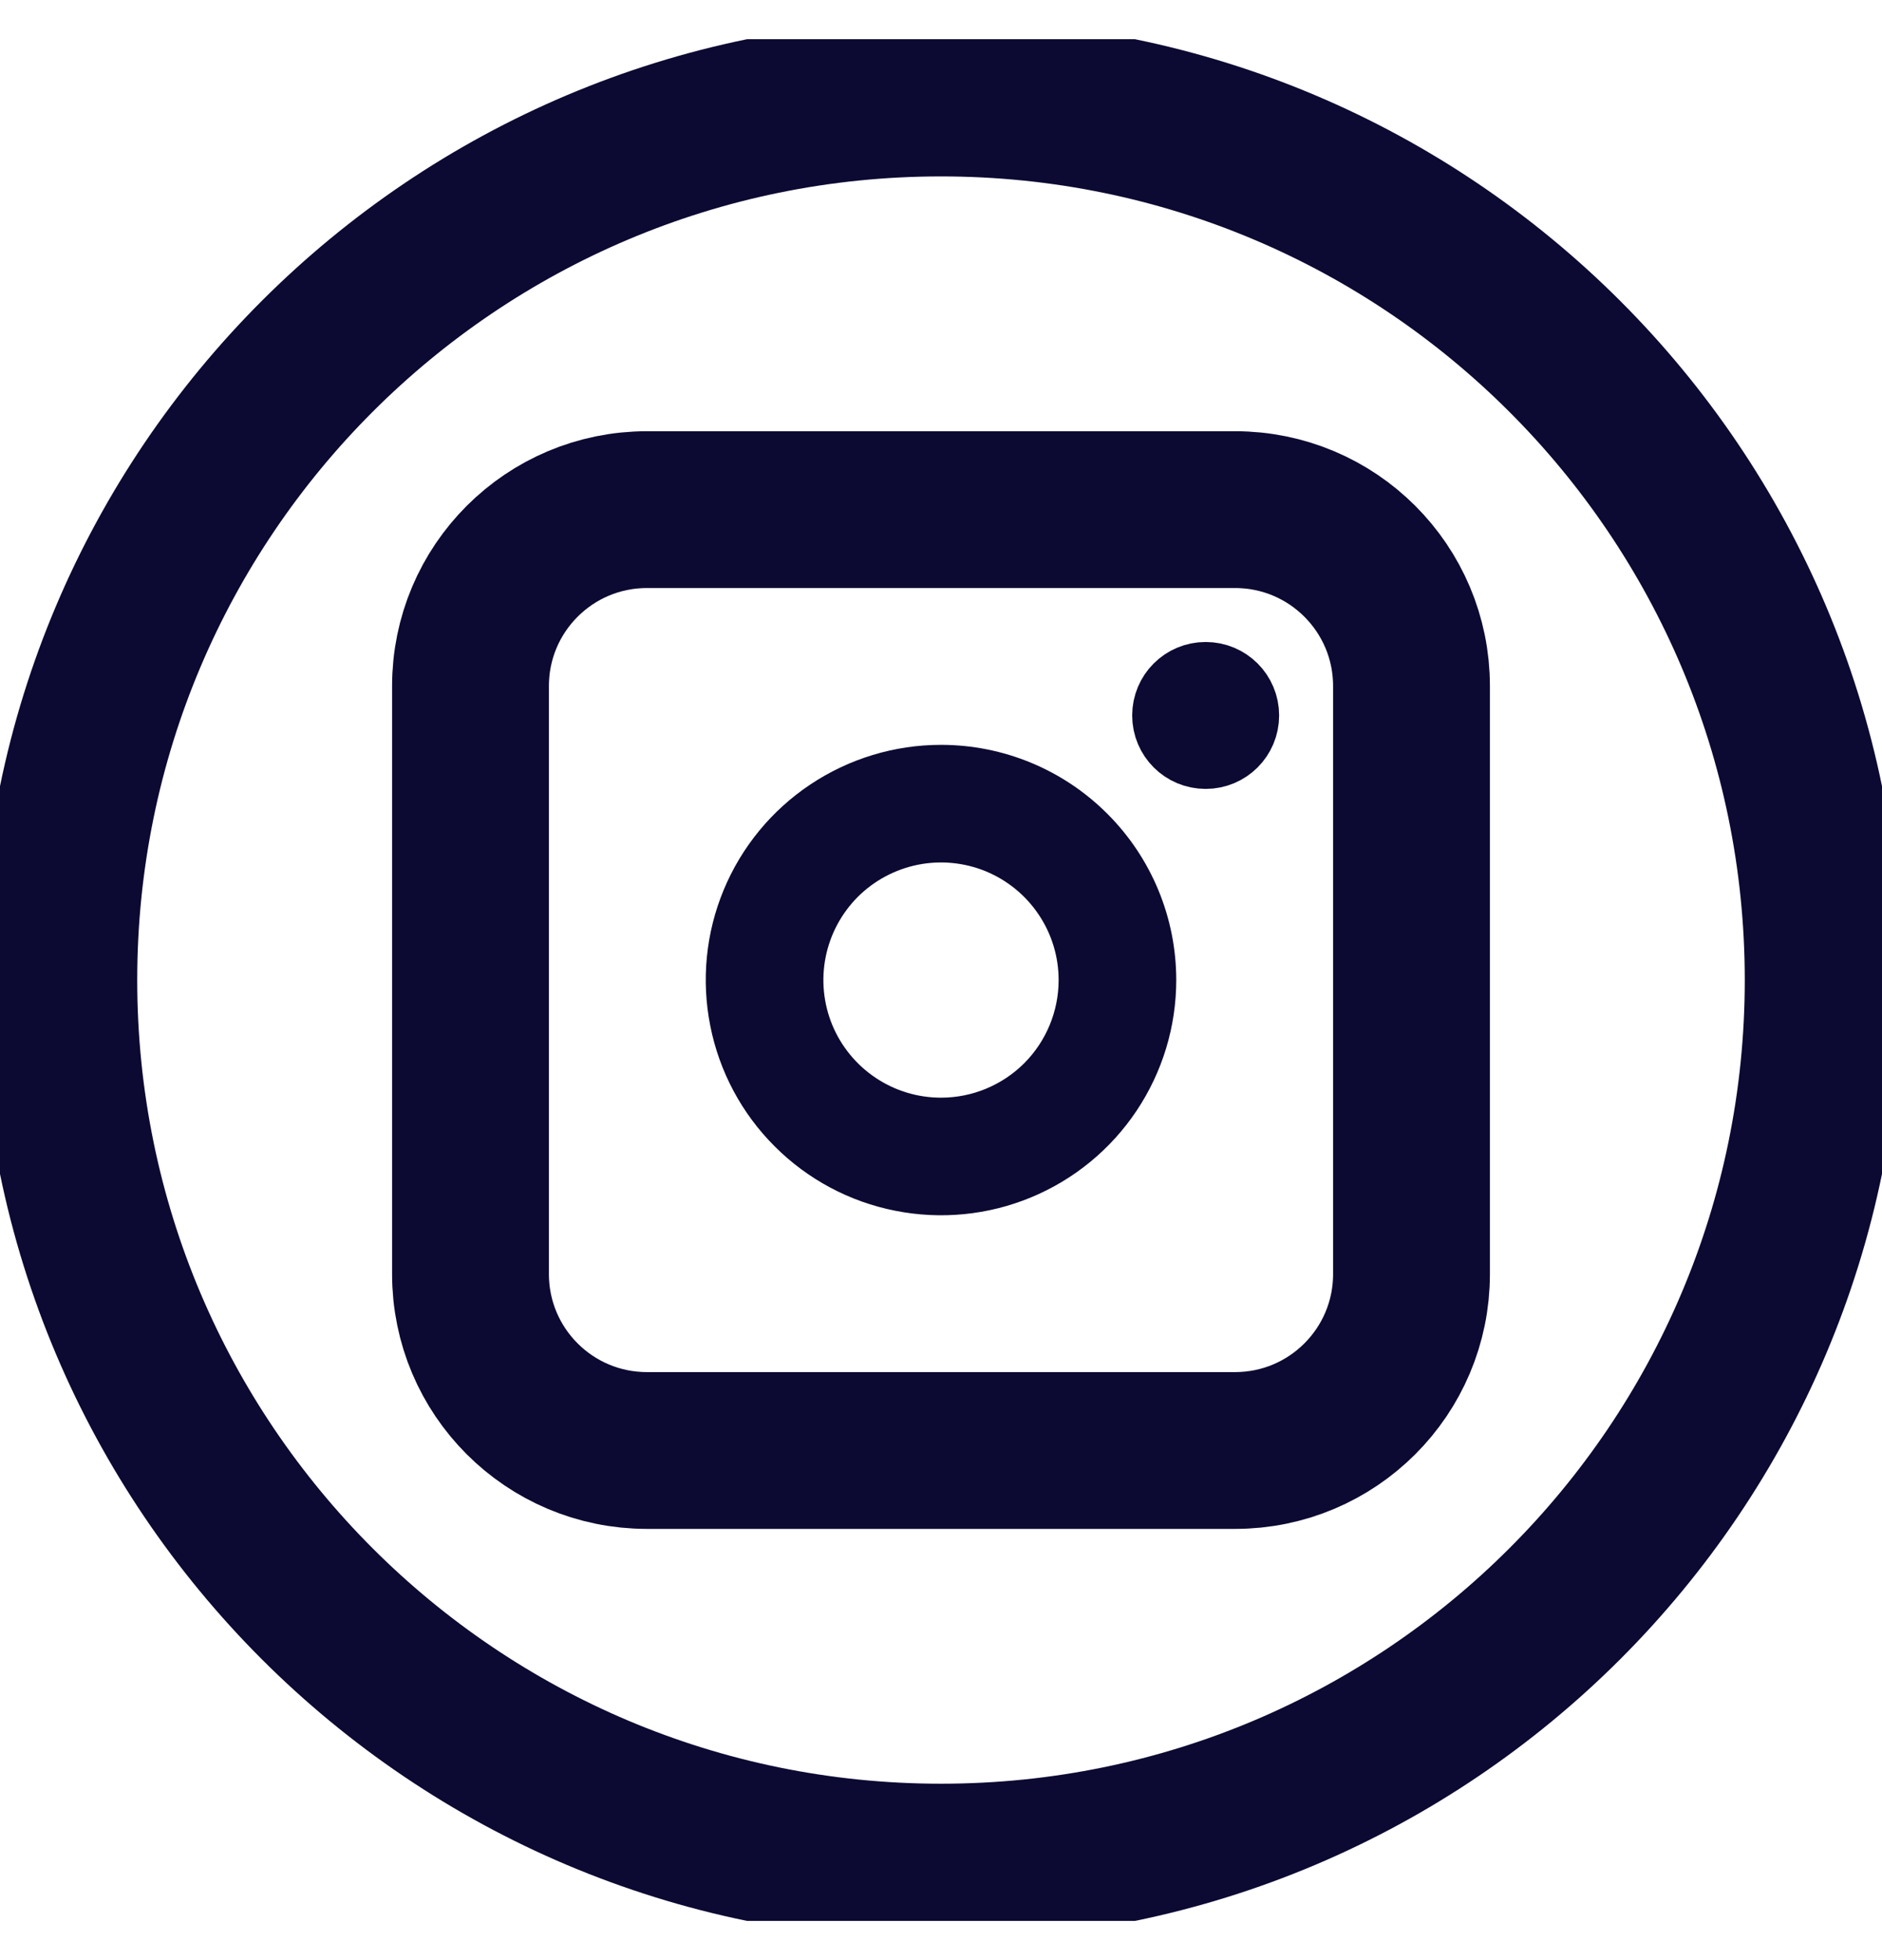
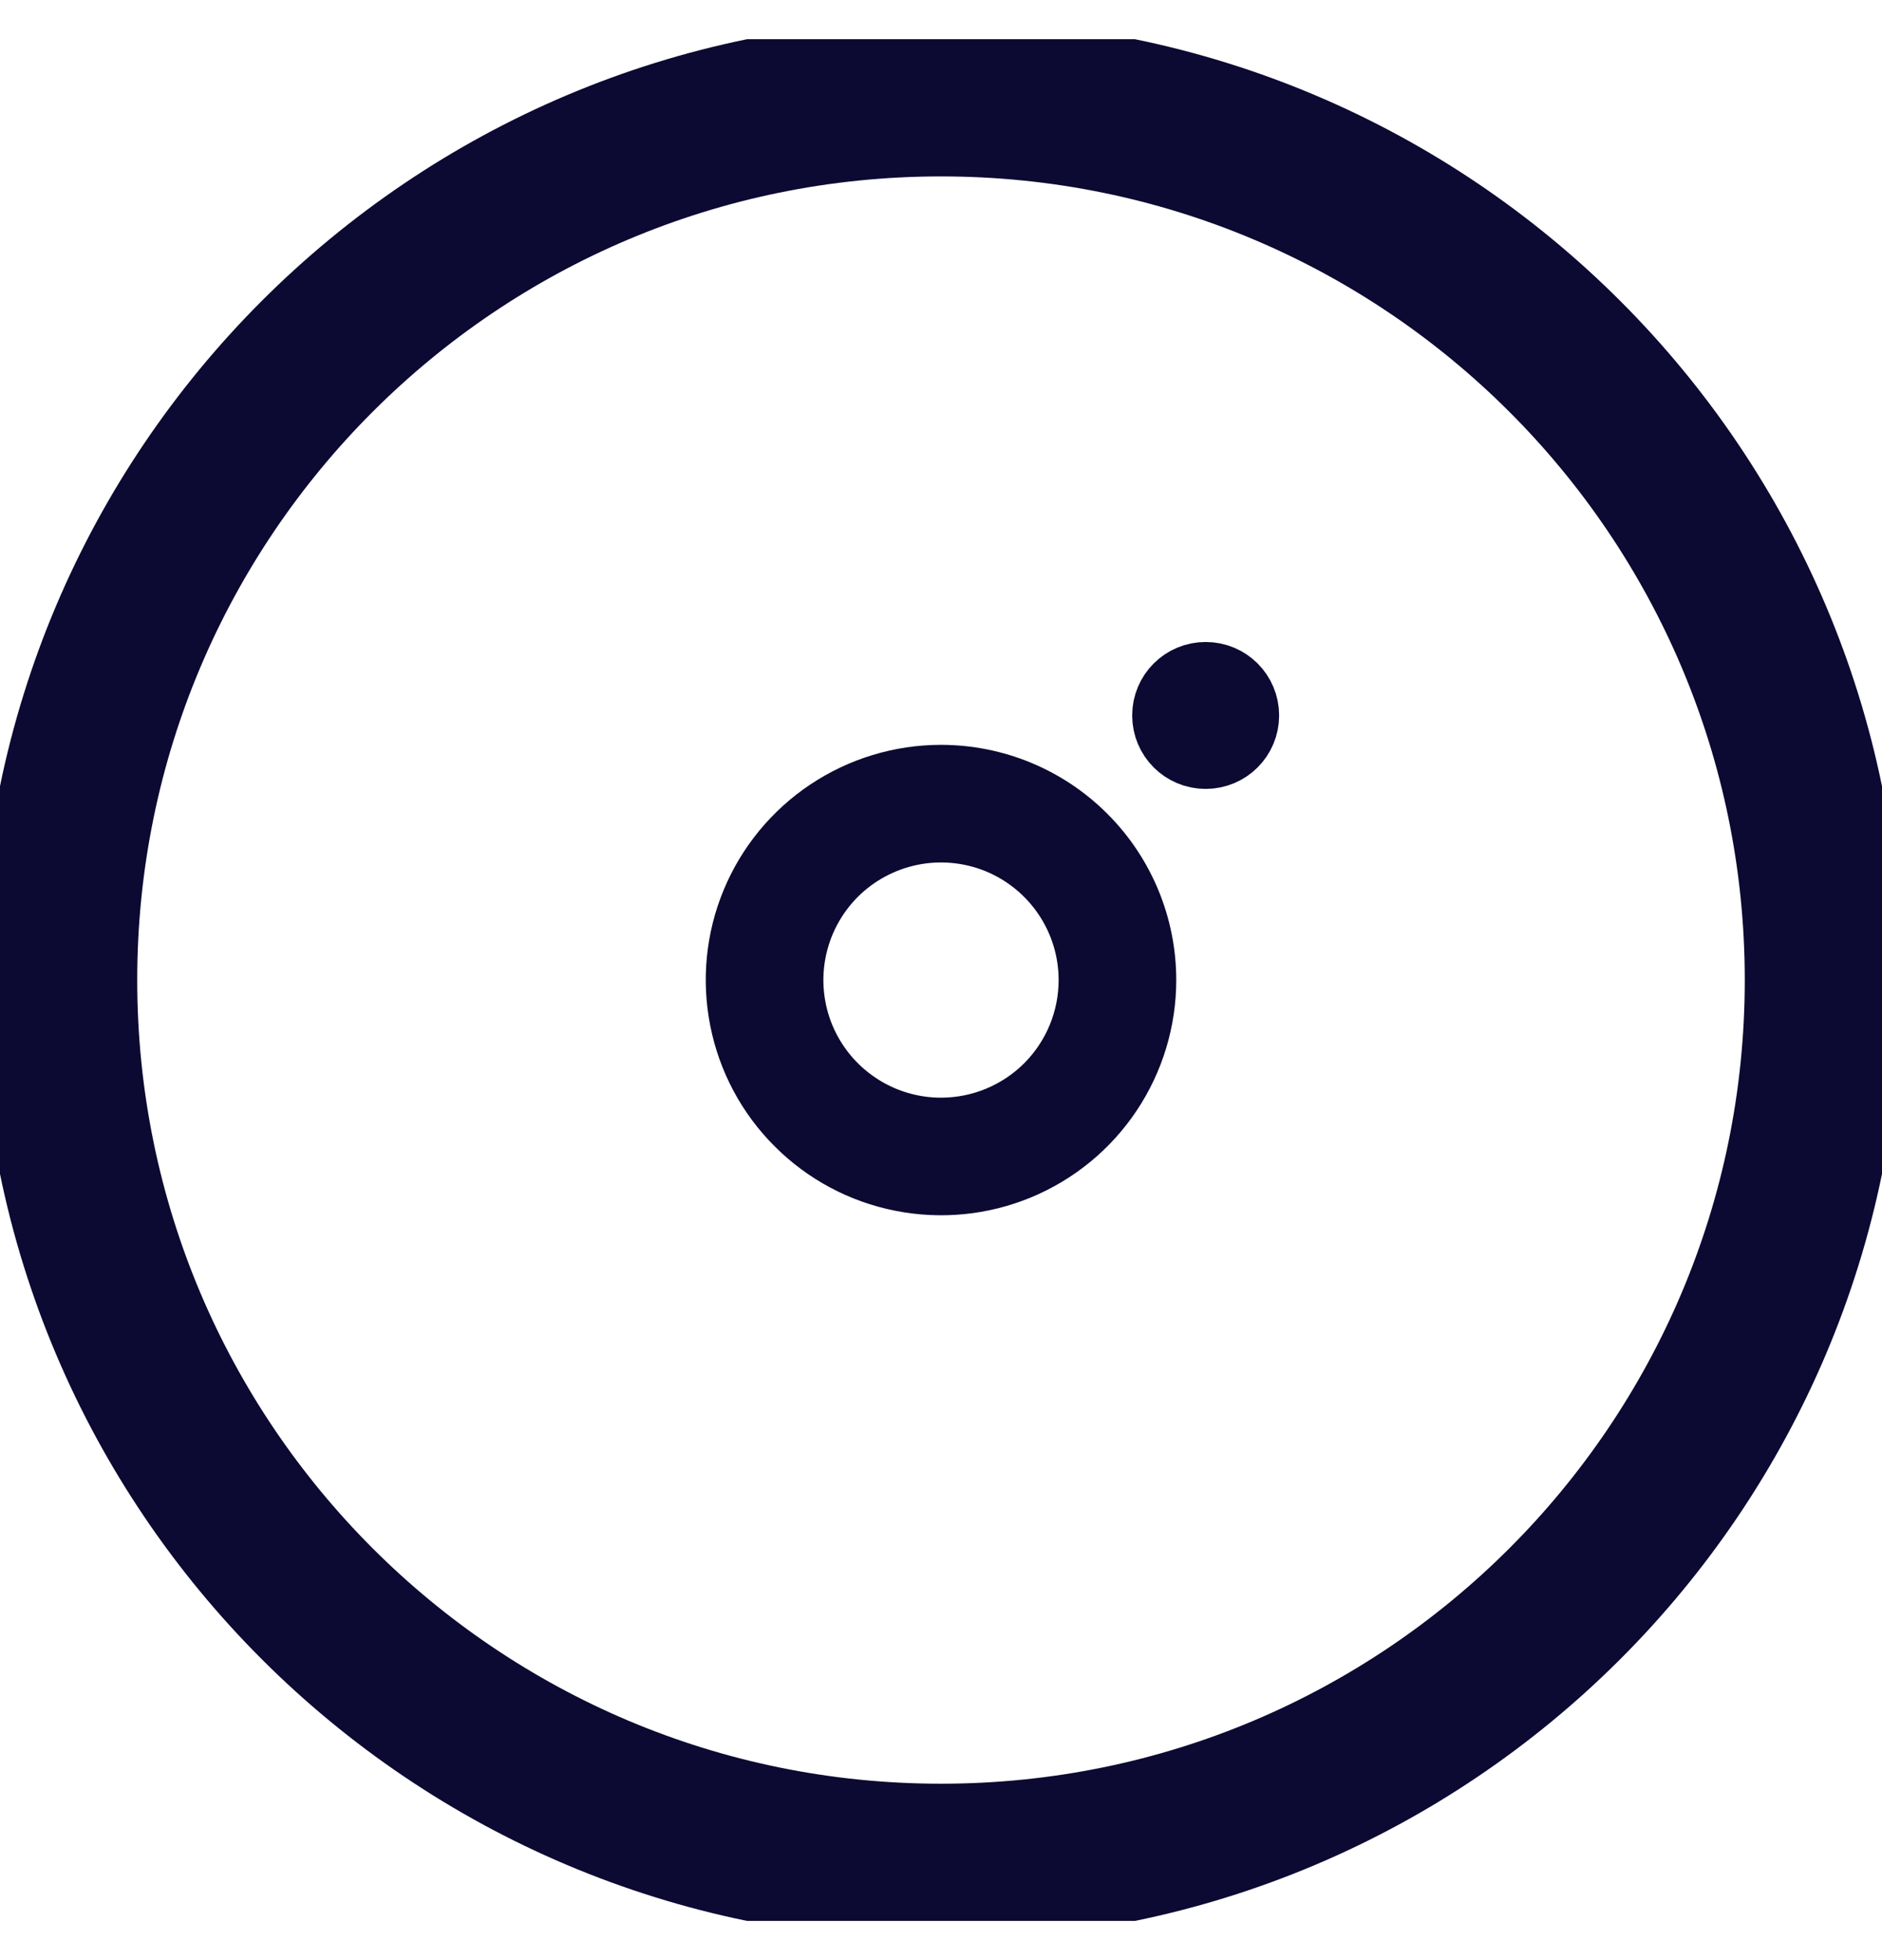
<svg xmlns="http://www.w3.org/2000/svg" width="24" height="25" viewBox="0 0 24 25" fill="none">
  <g id="Layer_1" clip-path="url(#clip0_1012_546)">
    <path id="Vector" d="M12 23.75C18.213 23.75 23.25 18.713 23.25 12.5C23.25 6.287 18.213 1.25 12 1.25C5.787 1.25 0.75 6.287 0.75 12.5C0.75 18.713 5.787 23.75 12 23.75Z" stroke="#0C0A32" stroke-width="2" stroke-miterlimit="10" />
    <path id="Vector_2" d="M15.812 9.125C15.812 9.367 15.617 9.562 15.375 9.562C15.133 9.562 14.938 9.367 14.938 9.125C14.938 8.883 15.133 8.688 15.375 8.688C15.617 8.688 15.812 8.883 15.812 9.125Z" fill="#0C0A32" stroke="#0C0A32" />
    <path id="Vector_3" d="M12 9.5C11.407 9.5 10.827 9.676 10.333 10.006C9.84 10.335 9.455 10.804 9.228 11.352C9.001 11.9 8.942 12.503 9.058 13.085C9.173 13.667 9.459 14.202 9.879 14.621C10.298 15.041 10.833 15.327 11.415 15.442C11.997 15.558 12.6 15.499 13.148 15.272C13.696 15.045 14.165 14.66 14.494 14.167C14.824 13.673 15 13.093 15 12.5C15 11.704 14.684 10.941 14.121 10.379C13.559 9.816 12.796 9.5 12 9.5ZM12 14C11.703 14 11.413 13.912 11.167 13.747C10.92 13.582 10.728 13.348 10.614 13.074C10.501 12.8 10.471 12.498 10.529 12.207C10.587 11.916 10.73 11.649 10.939 11.439C11.149 11.23 11.416 11.087 11.707 11.029C11.998 10.971 12.3 11.001 12.574 11.114C12.848 11.228 13.082 11.42 13.247 11.667C13.412 11.913 13.5 12.203 13.5 12.5C13.5 12.898 13.342 13.279 13.061 13.561C12.779 13.842 12.398 14 12 14Z" fill="#0C0A32" />
-     <path id="Vector_4" d="M15.75 6.5H8.25C7.007 6.5 6 7.507 6 8.75V16.25C6 17.493 7.007 18.5 8.25 18.5H15.75C16.993 18.5 18 17.493 18 16.25V8.75C18 7.507 16.993 6.5 15.75 6.5Z" stroke="#0C0A32" stroke-width="2" stroke-miterlimit="10" />
  </g>
  <defs>
    <clipPath id="clip0_1012_546">
      <rect width="24" height="24" fill="white" transform="translate(0 0.5)" />
    </clipPath>
  </defs>
</svg>